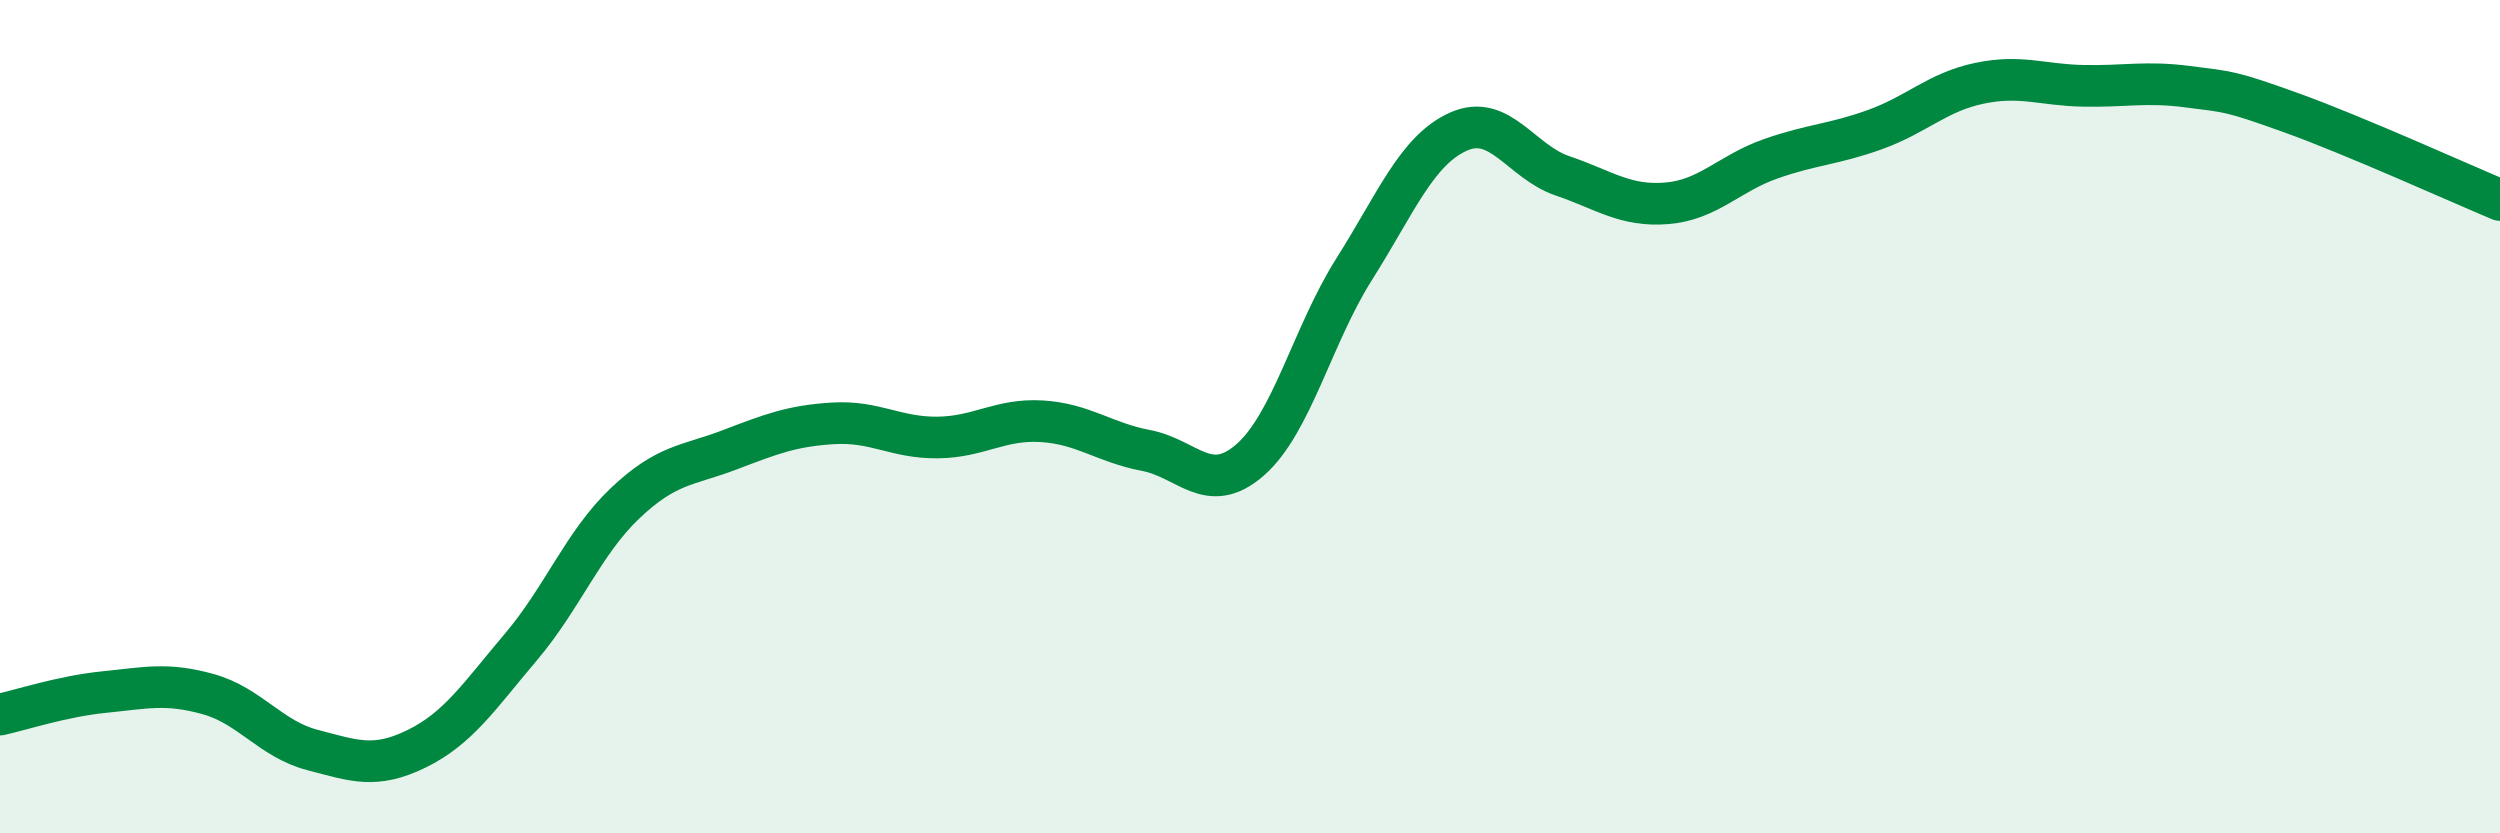
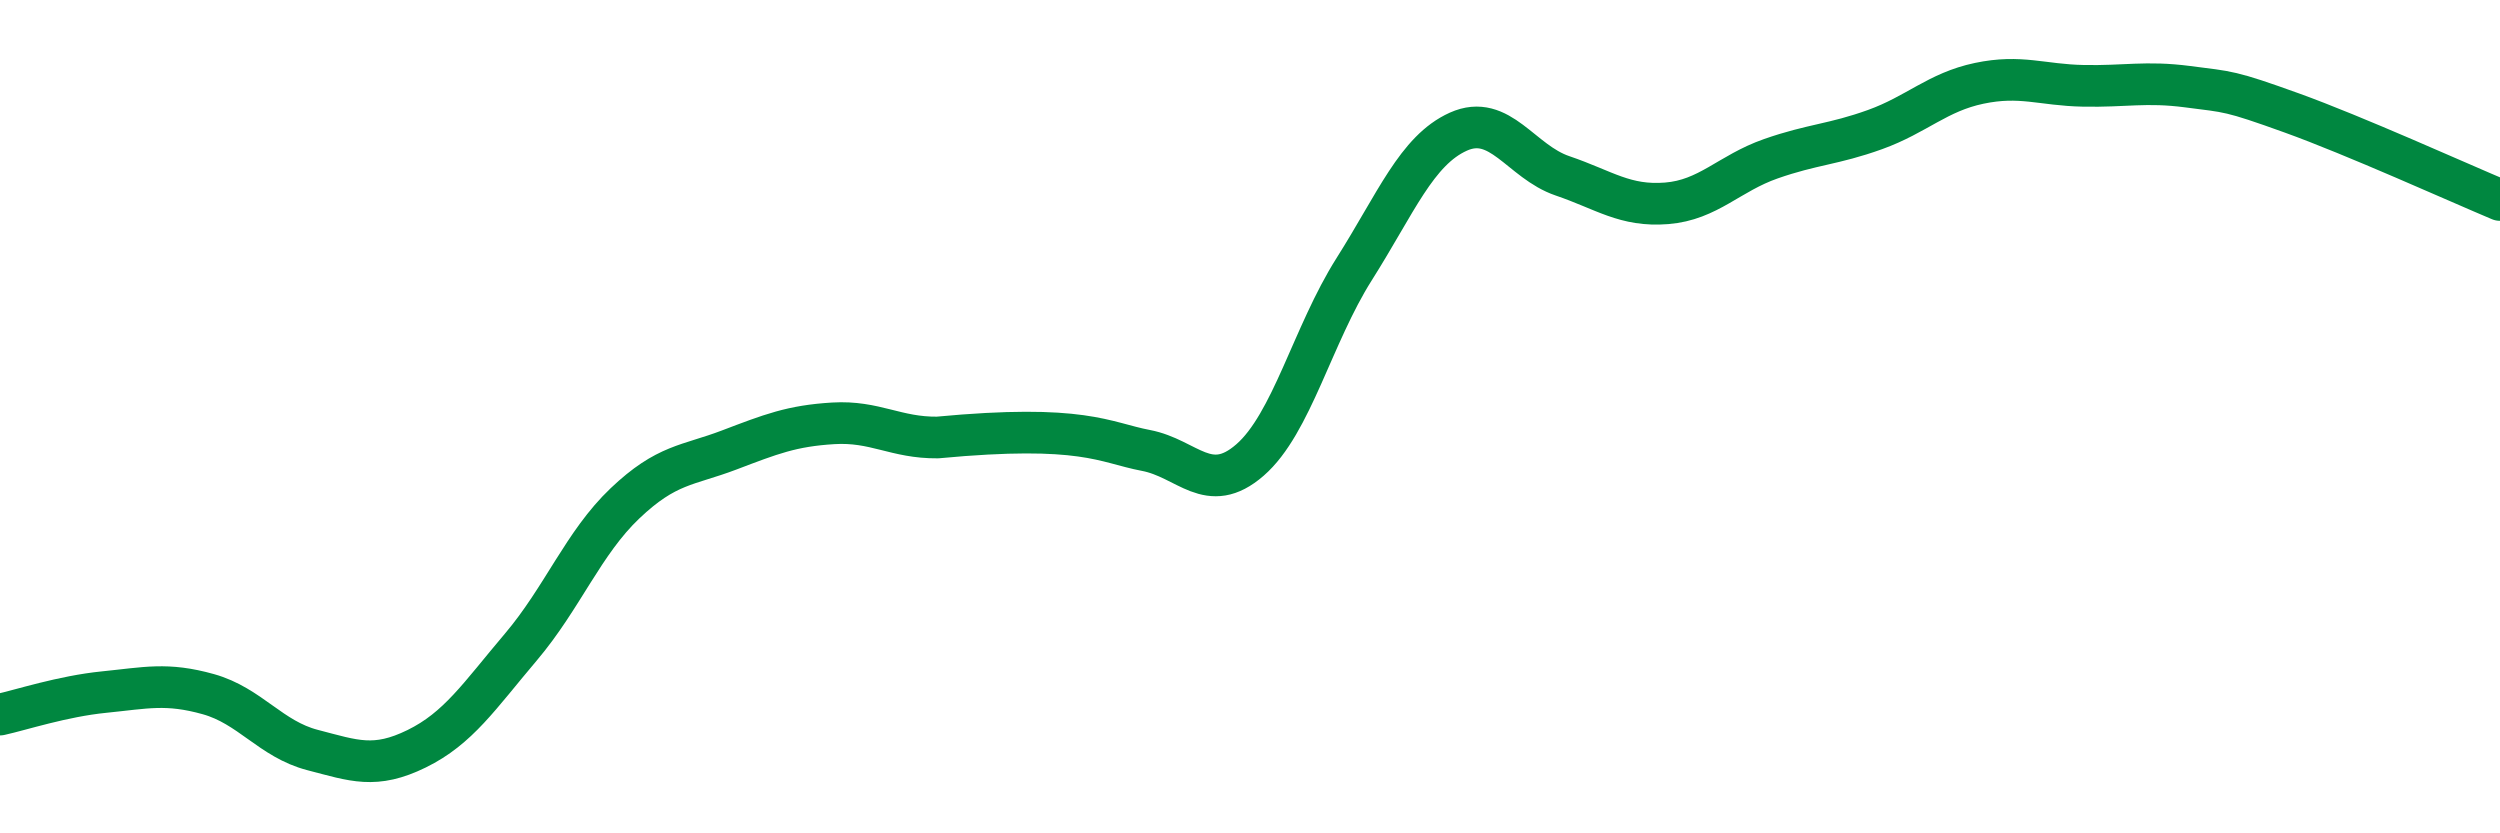
<svg xmlns="http://www.w3.org/2000/svg" width="60" height="20" viewBox="0 0 60 20">
-   <path d="M 0,17.15 C 0.5,17.04 1.5,16.71 2.5,16.61 C 3.5,16.51 4,16.38 5,16.66 C 6,16.94 6.5,17.74 7.5,18 C 8.5,18.26 9,18.46 10,17.97 C 11,17.48 11.5,16.71 12.5,15.53 C 13.5,14.35 14,13.03 15,12.08 C 16,11.13 16.5,11.18 17.5,10.8 C 18.5,10.42 19,10.22 20,10.16 C 21,10.1 21.5,10.51 22.5,10.5 C 23.5,10.49 24,10.05 25,10.11 C 26,10.17 26.5,10.62 27.5,10.81 C 28.5,11 29,11.91 30,11.04 C 31,10.17 31.5,8.04 32.5,6.46 C 33.5,4.88 34,3.61 35,3.16 C 36,2.71 36.5,3.88 37.5,4.22 C 38.5,4.56 39,4.96 40,4.88 C 41,4.8 41.5,4.16 42.5,3.81 C 43.5,3.46 44,3.47 45,3.11 C 46,2.75 46.5,2.21 47.5,2 C 48.5,1.79 49,2.04 50,2.06 C 51,2.08 51.5,1.95 52.5,2.08 C 53.5,2.21 53.5,2.17 55,2.71 C 56.5,3.25 59,4.38 60,4.8L60 20L0 20Z" fill="#008740" opacity="0.1" stroke-linecap="round" stroke-linejoin="round" />
-   <path d="M 0,17.15 C 0.5,17.04 1.5,16.71 2.5,16.61 C 3.5,16.51 4,16.38 5,16.66 C 6,16.94 6.5,17.74 7.5,18 C 8.5,18.26 9,18.46 10,17.97 C 11,17.48 11.5,16.71 12.5,15.53 C 13.5,14.35 14,13.03 15,12.08 C 16,11.13 16.5,11.18 17.5,10.8 C 18.5,10.42 19,10.22 20,10.16 C 21,10.1 21.5,10.51 22.5,10.5 C 23.5,10.49 24,10.05 25,10.11 C 26,10.17 26.5,10.62 27.5,10.81 C 28.5,11 29,11.91 30,11.04 C 31,10.17 31.5,8.04 32.5,6.46 C 33.5,4.88 34,3.61 35,3.16 C 36,2.71 36.5,3.88 37.5,4.22 C 38.5,4.56 39,4.96 40,4.88 C 41,4.8 41.5,4.16 42.5,3.81 C 43.5,3.46 44,3.47 45,3.11 C 46,2.75 46.5,2.21 47.5,2 C 48.5,1.79 49,2.04 50,2.06 C 51,2.08 51.5,1.95 52.5,2.08 C 53.5,2.21 53.5,2.17 55,2.71 C 56.5,3.25 59,4.38 60,4.8" stroke="#008740" stroke-width="1" fill="none" stroke-linecap="round" stroke-linejoin="round" />
+   <path d="M 0,17.15 C 0.5,17.04 1.5,16.71 2.5,16.61 C 3.5,16.51 4,16.38 5,16.66 C 6,16.94 6.5,17.74 7.5,18 C 8.5,18.26 9,18.46 10,17.97 C 11,17.48 11.5,16.71 12.5,15.53 C 13.5,14.35 14,13.03 15,12.08 C 16,11.13 16.5,11.18 17.5,10.8 C 18.5,10.42 19,10.22 20,10.16 C 21,10.1 21.5,10.51 22.5,10.5 C 26,10.17 26.5,10.62 27.5,10.81 C 28.5,11 29,11.91 30,11.04 C 31,10.17 31.5,8.04 32.5,6.46 C 33.5,4.88 34,3.61 35,3.16 C 36,2.71 36.5,3.88 37.5,4.22 C 38.5,4.56 39,4.96 40,4.88 C 41,4.8 41.5,4.16 42.5,3.81 C 43.5,3.46 44,3.47 45,3.11 C 46,2.75 46.5,2.21 47.5,2 C 48.5,1.79 49,2.04 50,2.06 C 51,2.08 51.5,1.95 52.5,2.08 C 53.5,2.21 53.5,2.17 55,2.71 C 56.5,3.25 59,4.38 60,4.8" stroke="#008740" stroke-width="1" fill="none" stroke-linecap="round" stroke-linejoin="round" />
</svg>